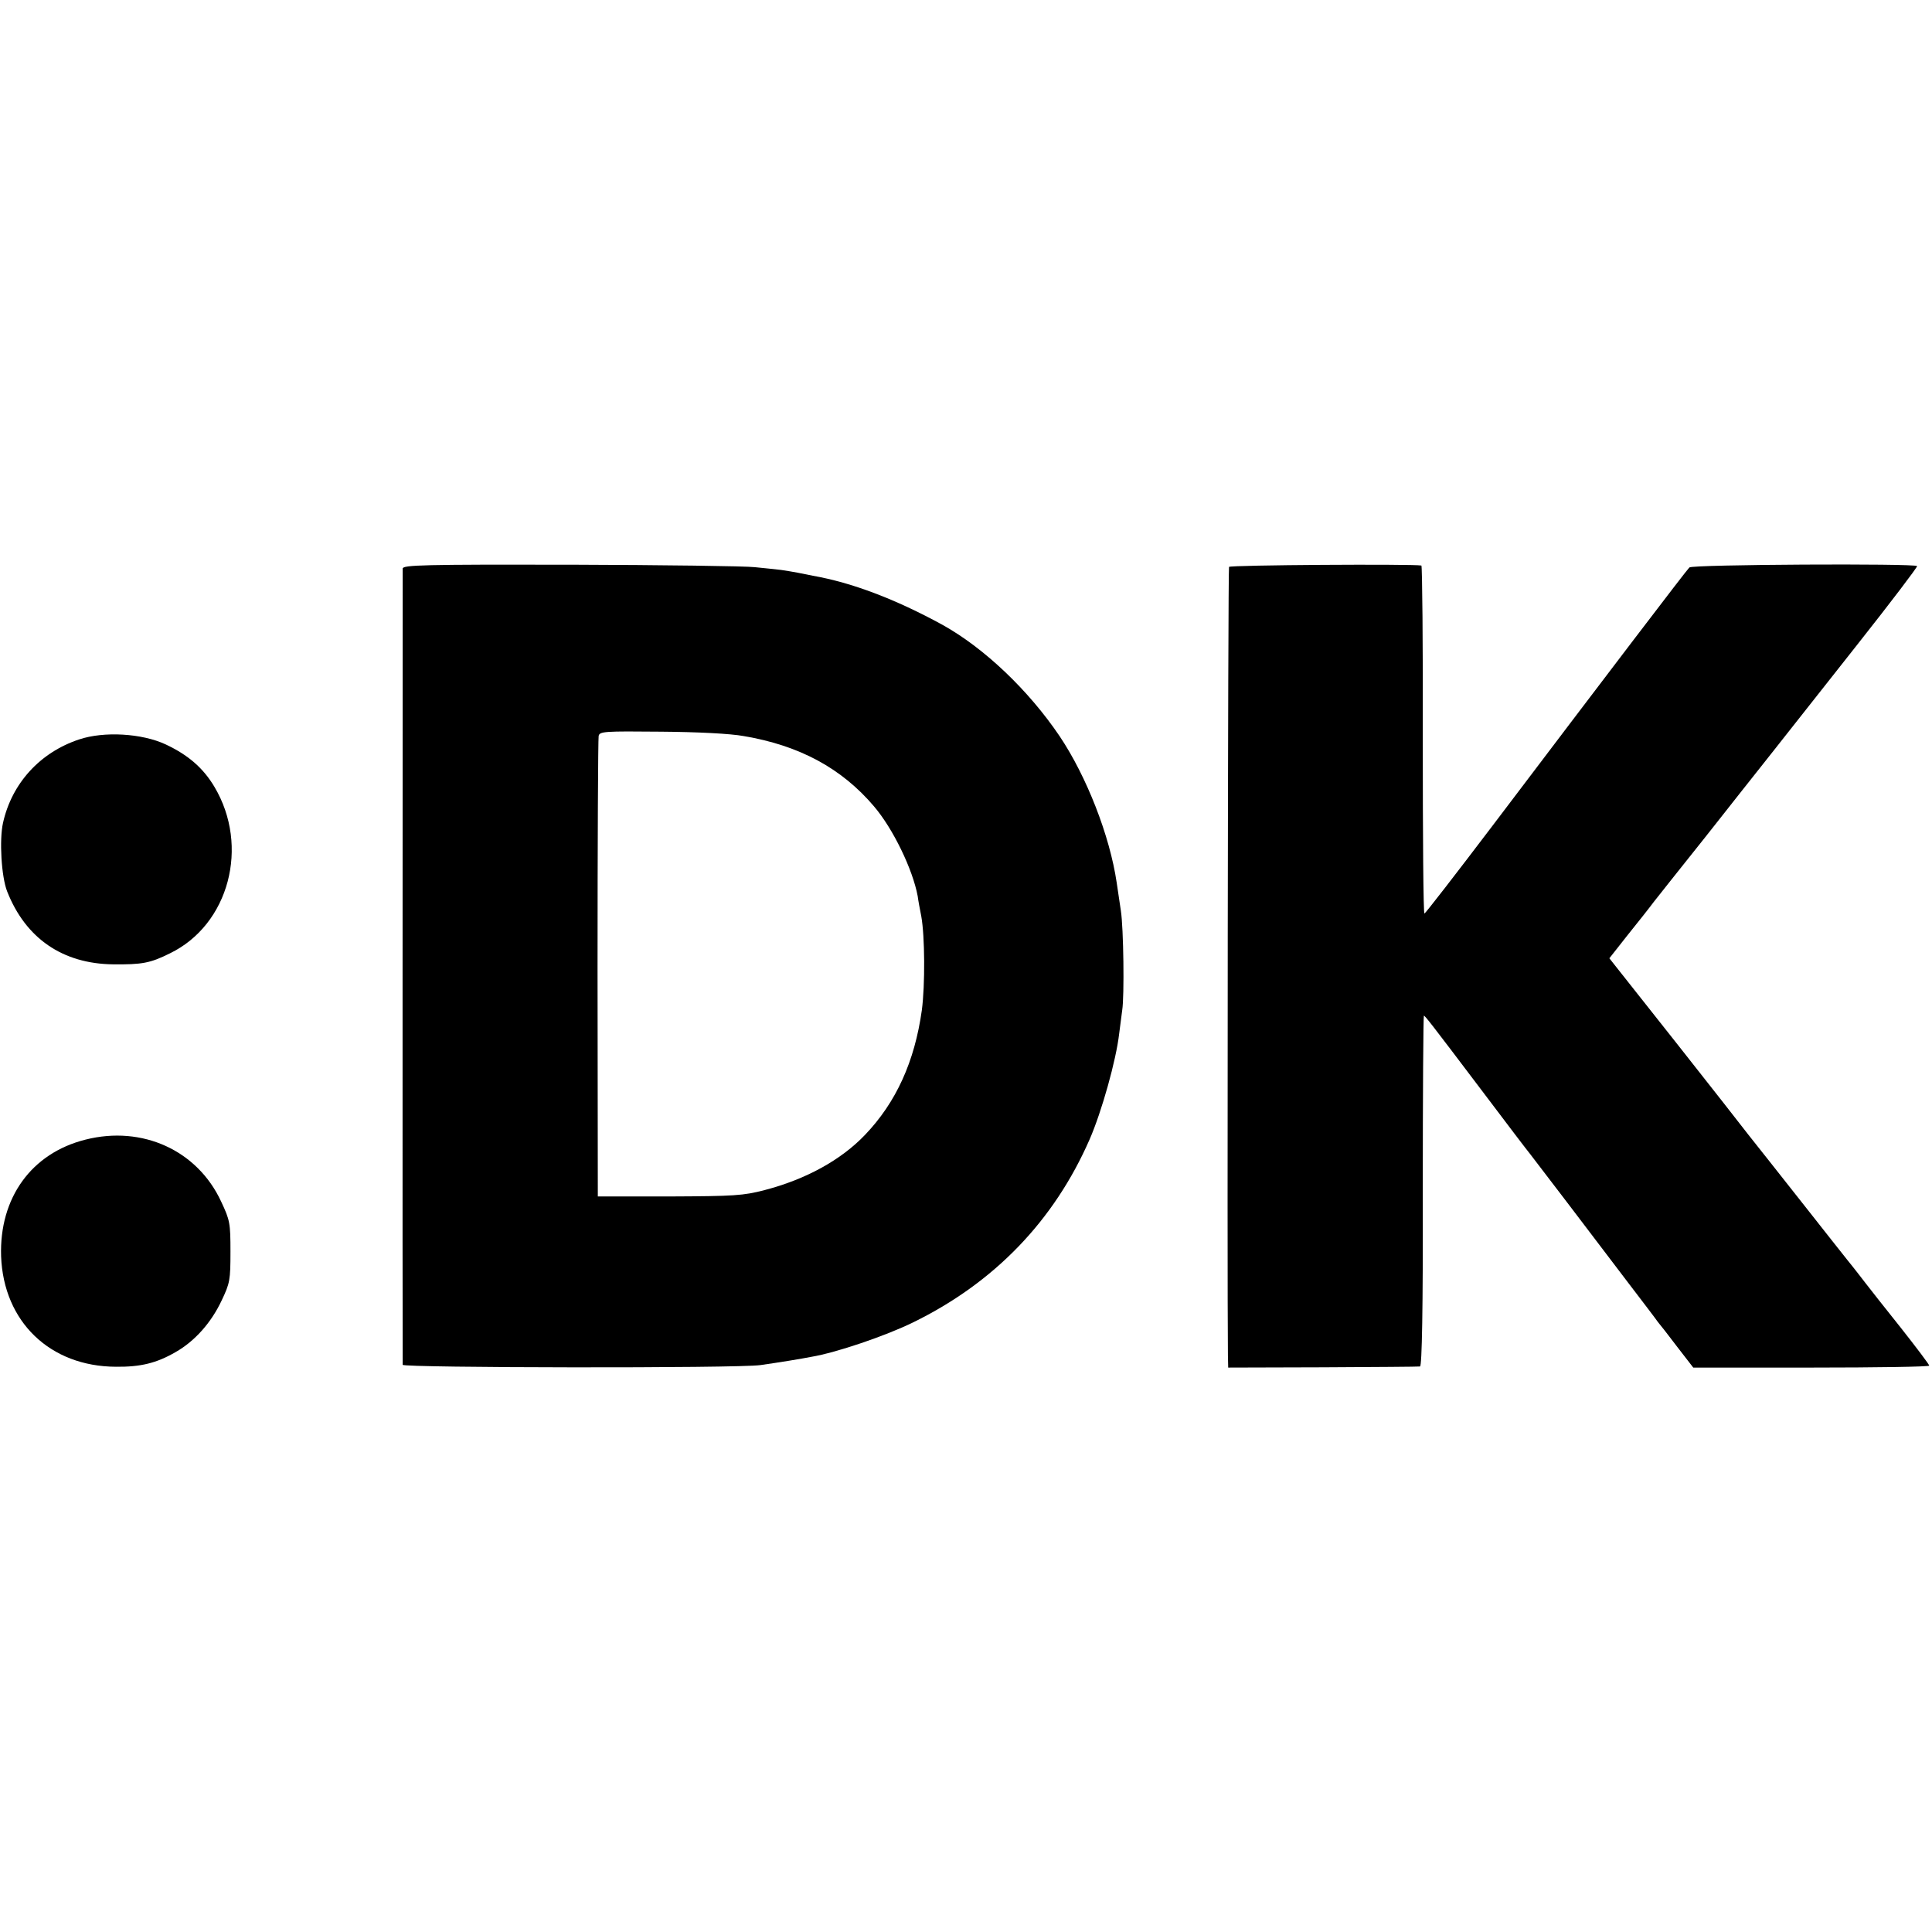
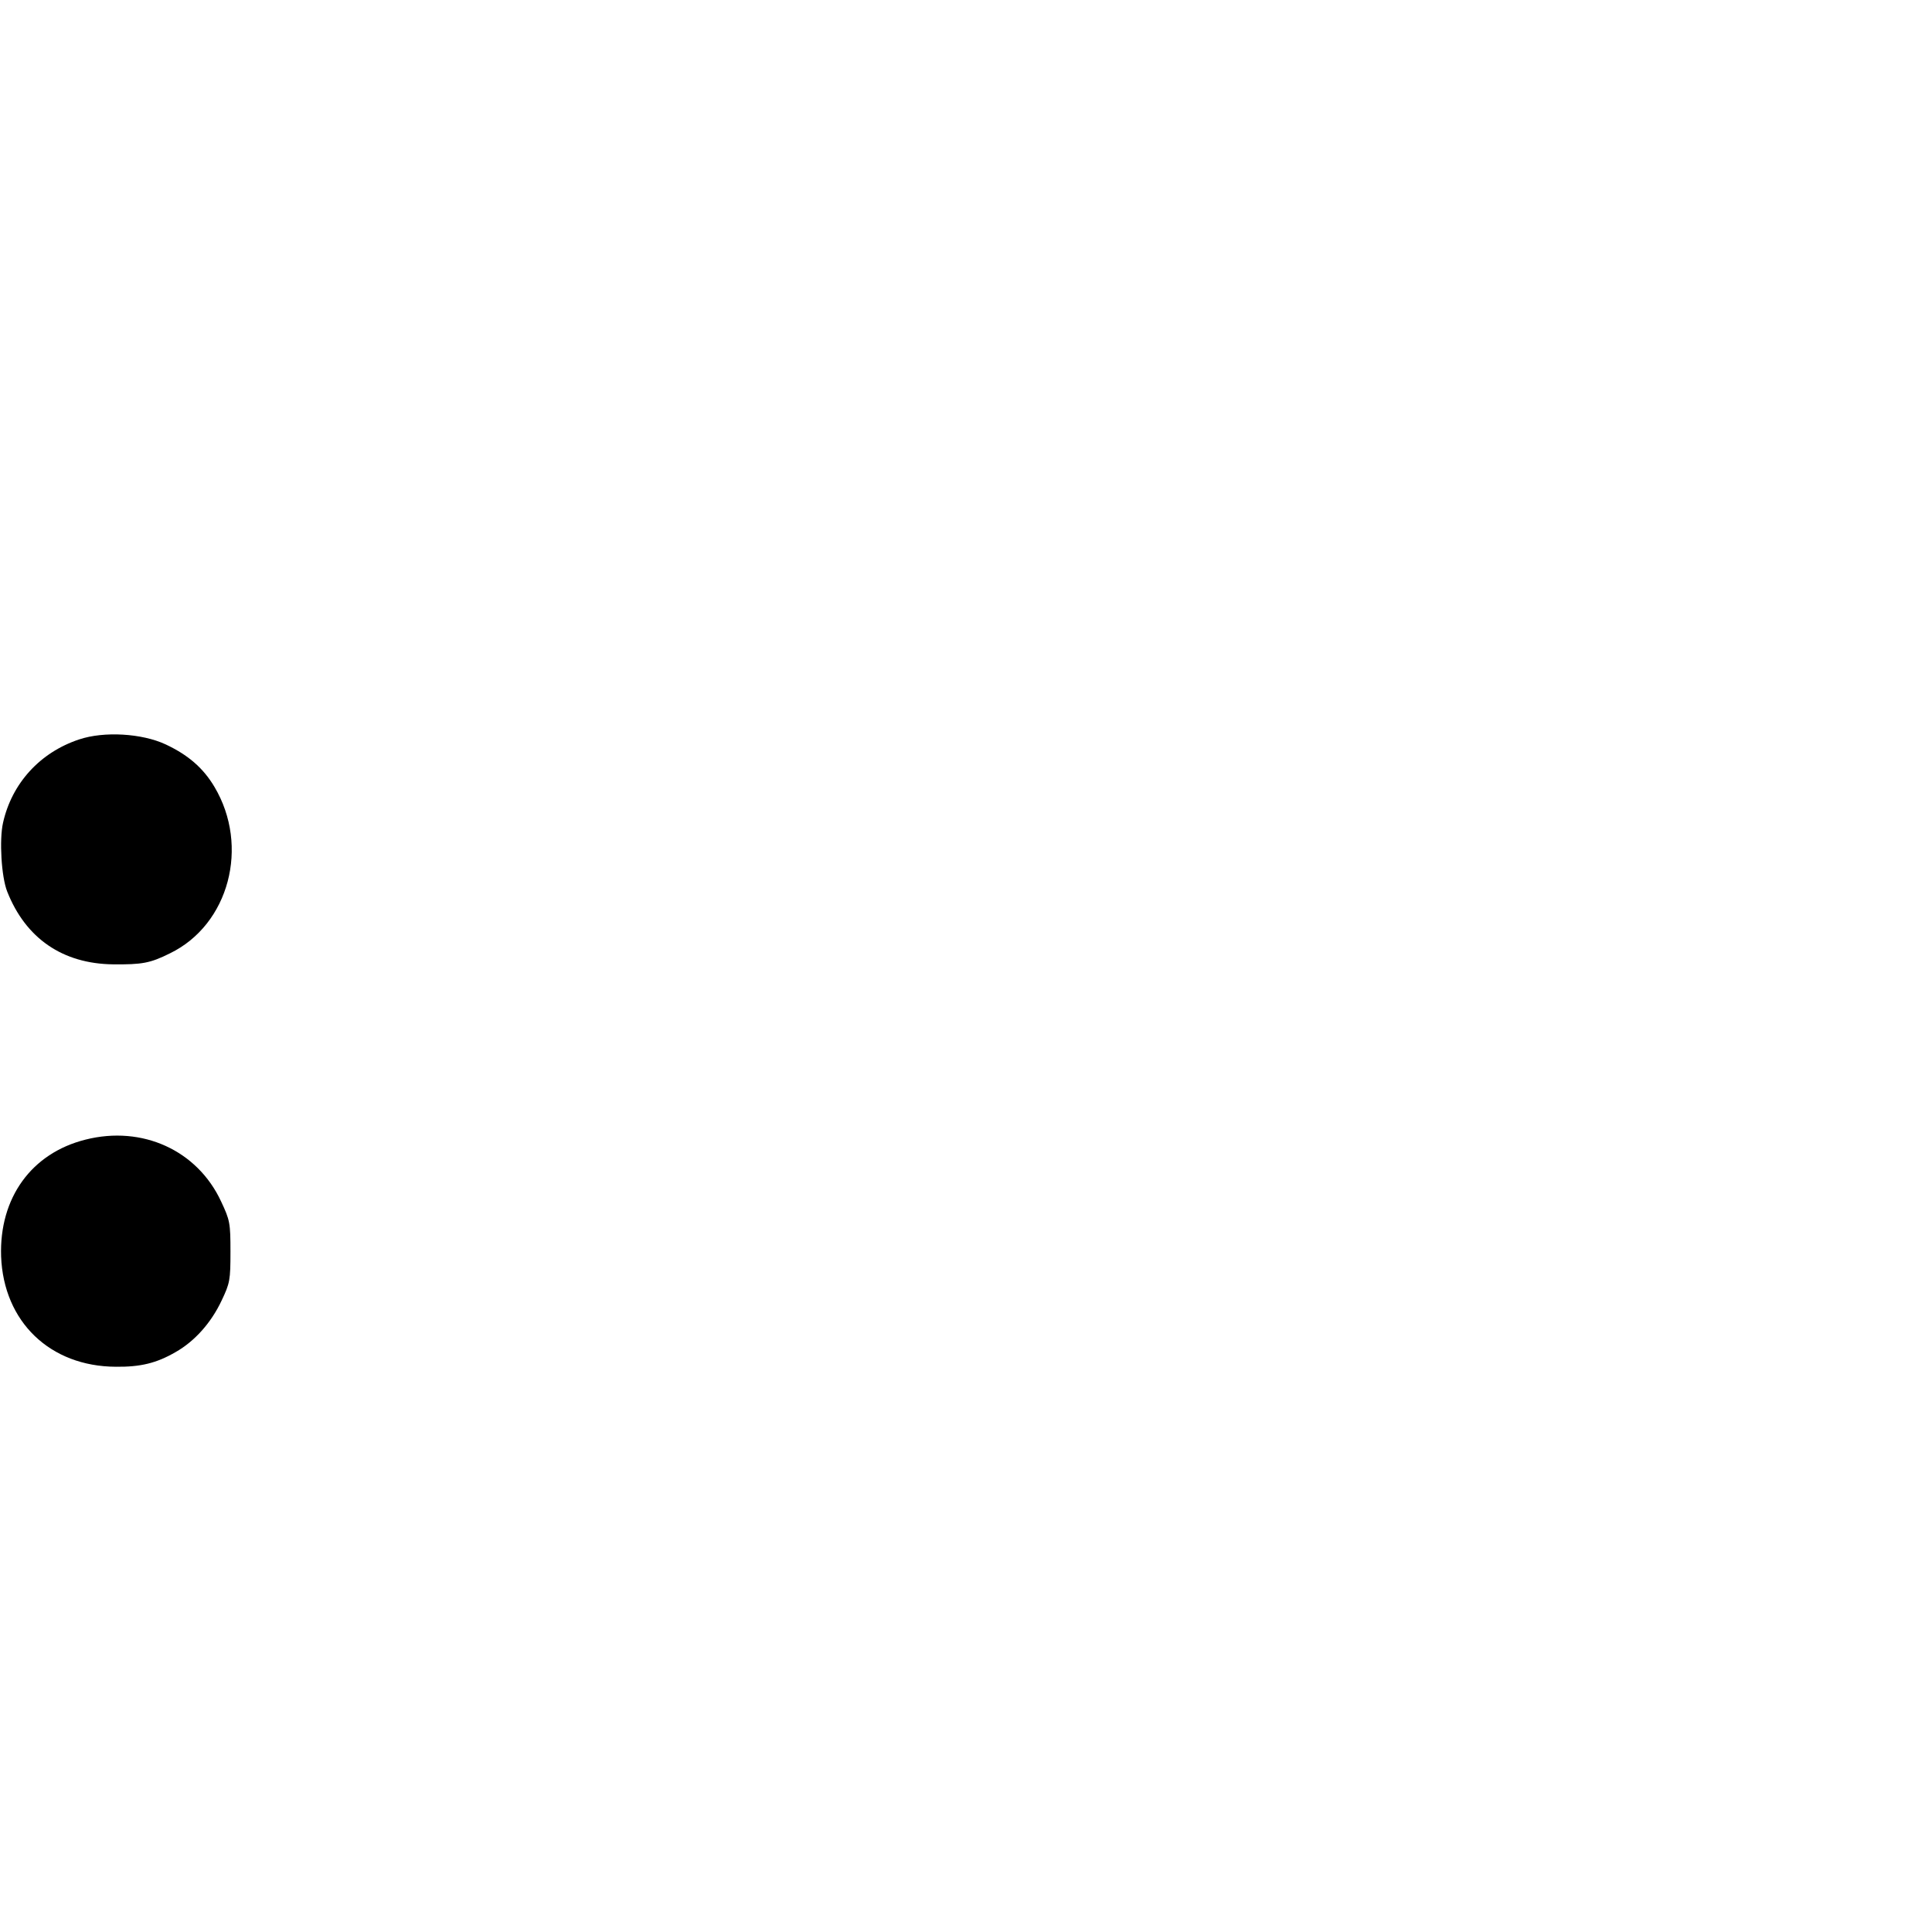
<svg xmlns="http://www.w3.org/2000/svg" version="1.0" width="700pt" height="700pt" viewBox="0 0 700 700" preserveAspectRatio="xMidYMid meet">
  <g transform="translate(0,700) scale(0.1,-0.1)" fill="#000000" stroke="none">
-     <path d="M1459 4940 c0 -22 -1 -2873 0 -2885 1 -11 1213 -13 1296 -1 28 4 75 11 105 16 30 5 66 11 80 14 89 15 267 75 369 125 294 144 510 368 639 663 44 101 96 287 107 383 4 33 9 71 11 85 8 49 5 298 -5 361 -5 35 -12 81 -15 101 -25 170 -109 385 -207 531 -113 167 -273 319 -424 403 -170 93 -328 153 -470 178 -16 3 -41 8 -55 11 -14 3 -41 7 -60 10 -19 2 -62 7 -95 10 -33 4 -333 8 -668 9 -533 1 -607 -1 -608 -14z m1236 -607 c202 -34 355 -117 472 -255 69 -81 140 -228 158 -325 2 -16 8 -48 13 -73 13 -72 14 -249 2 -340 -26 -186 -93 -334 -206 -452 -87 -91 -214 -161 -364 -200 -77 -20 -109 -22 -345 -23 l-259 0 -1 825 c0 454 2 833 4 843 3 17 19 18 225 16 132 -1 253 -7 301 -16z" />
-     <path d="M4453 4946 c-4 -6 -7 -2602 -4 -2856 l1 -45 343 1 c188 1 347 2 352 3 7 1 11 206 10 636 0 349 2 635 4 635 4 0 23 -24 209 -270 89 -118 168 -222 175 -230 15 -19 230 -301 358 -470 52 -68 100 -131 106 -140 7 -8 39 -49 70 -90 l58 -75 428 0 c235 0 427 3 427 7 0 4 -46 65 -102 136 -57 71 -114 144 -128 162 -14 18 -43 56 -66 84 -22 28 -85 107 -139 176 -54 69 -122 154 -150 190 -29 36 -103 130 -165 210 -116 148 -208 264 -337 427 l-72 91 67 85 c37 46 79 99 93 118 15 19 98 124 186 234 87 110 197 250 245 310 48 61 186 236 307 389 121 153 219 282 217 285 -7 10 -815 6 -825 -5 -10 -9 -294 -382 -715 -938 -132 -174 -242 -316 -245 -316 -4 0 -6 283 -6 630 1 346 -2 630 -5 631 -32 6 -693 2 -697 -5z" />
    <path d="M287 4321 c-142 -47 -244 -159 -276 -302 -14 -62 -6 -196 15 -249 67 -170 201 -262 384 -264 104 -1 134 4 206 40 214 104 289 388 161 603 -41 69 -96 116 -177 154 -86 40 -223 48 -313 18z" />
    <path d="M310 2871 c-196 -49 -313 -211 -306 -423 9 -237 177 -399 416 -400 89 -1 147 13 216 53 69 39 129 106 167 187 30 63 32 74 32 177 0 104 -2 114 -34 182 -86 185 -285 276 -491 224z" />
  </g>
</svg>